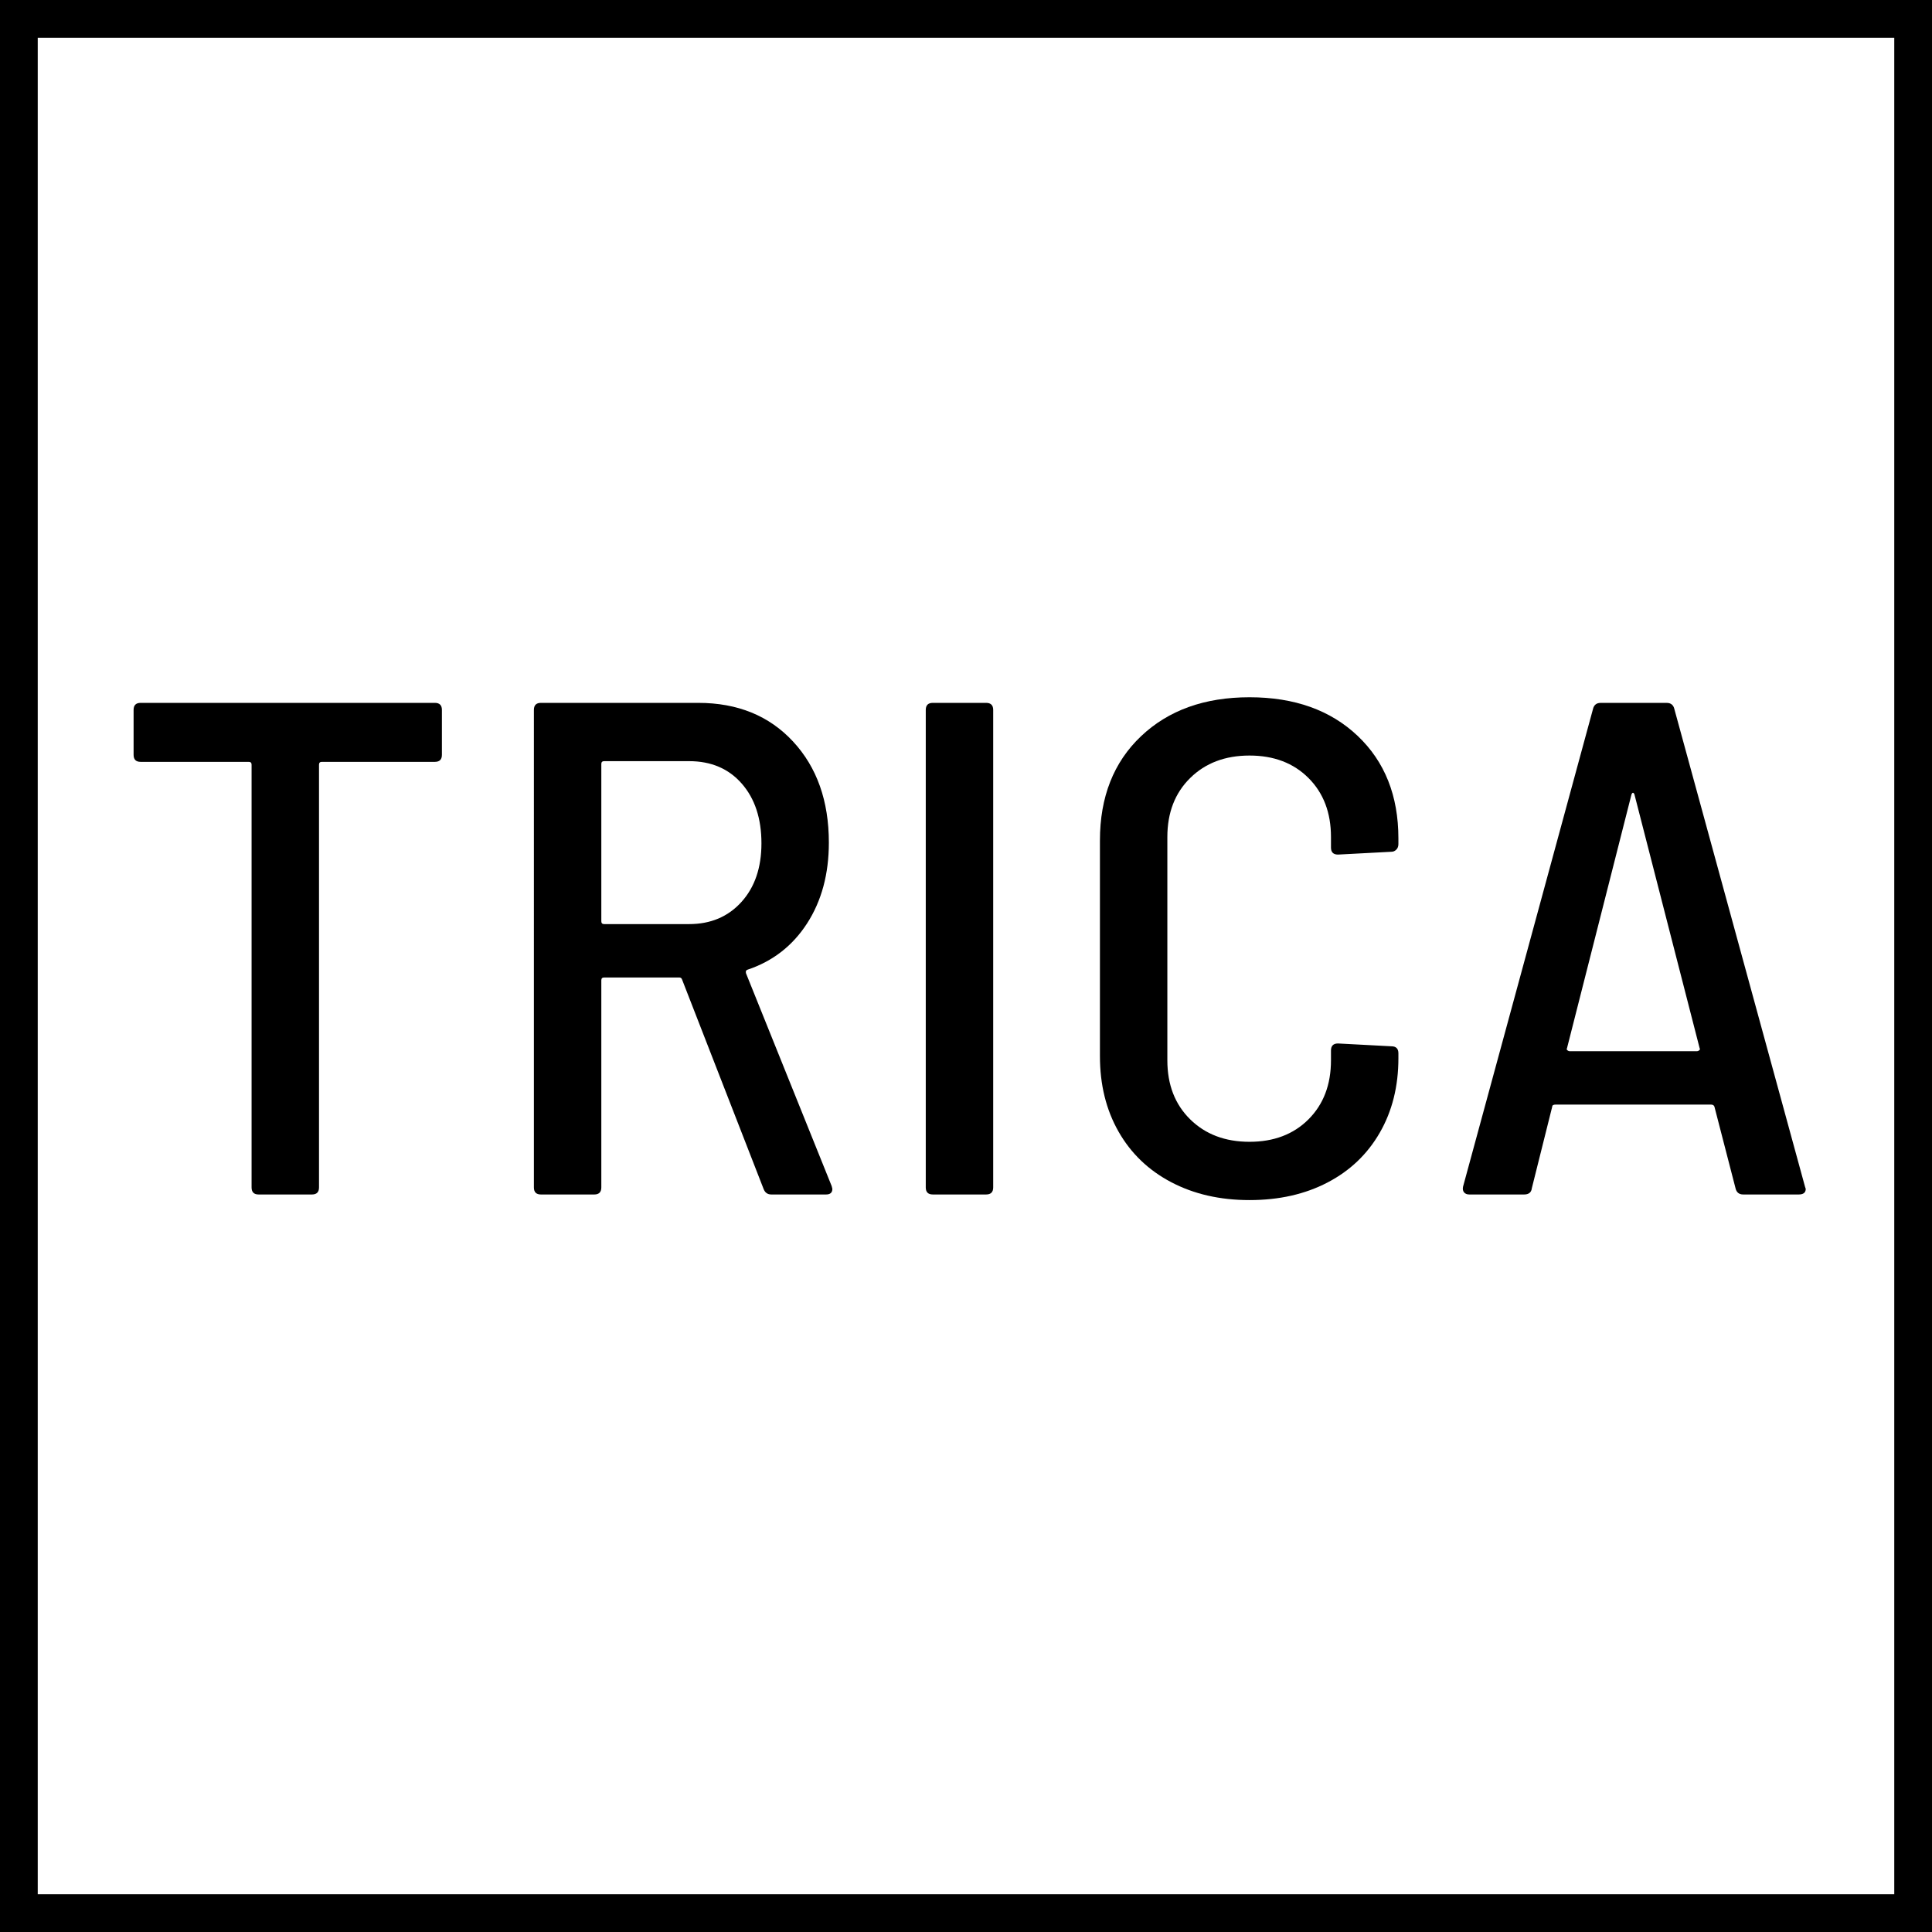
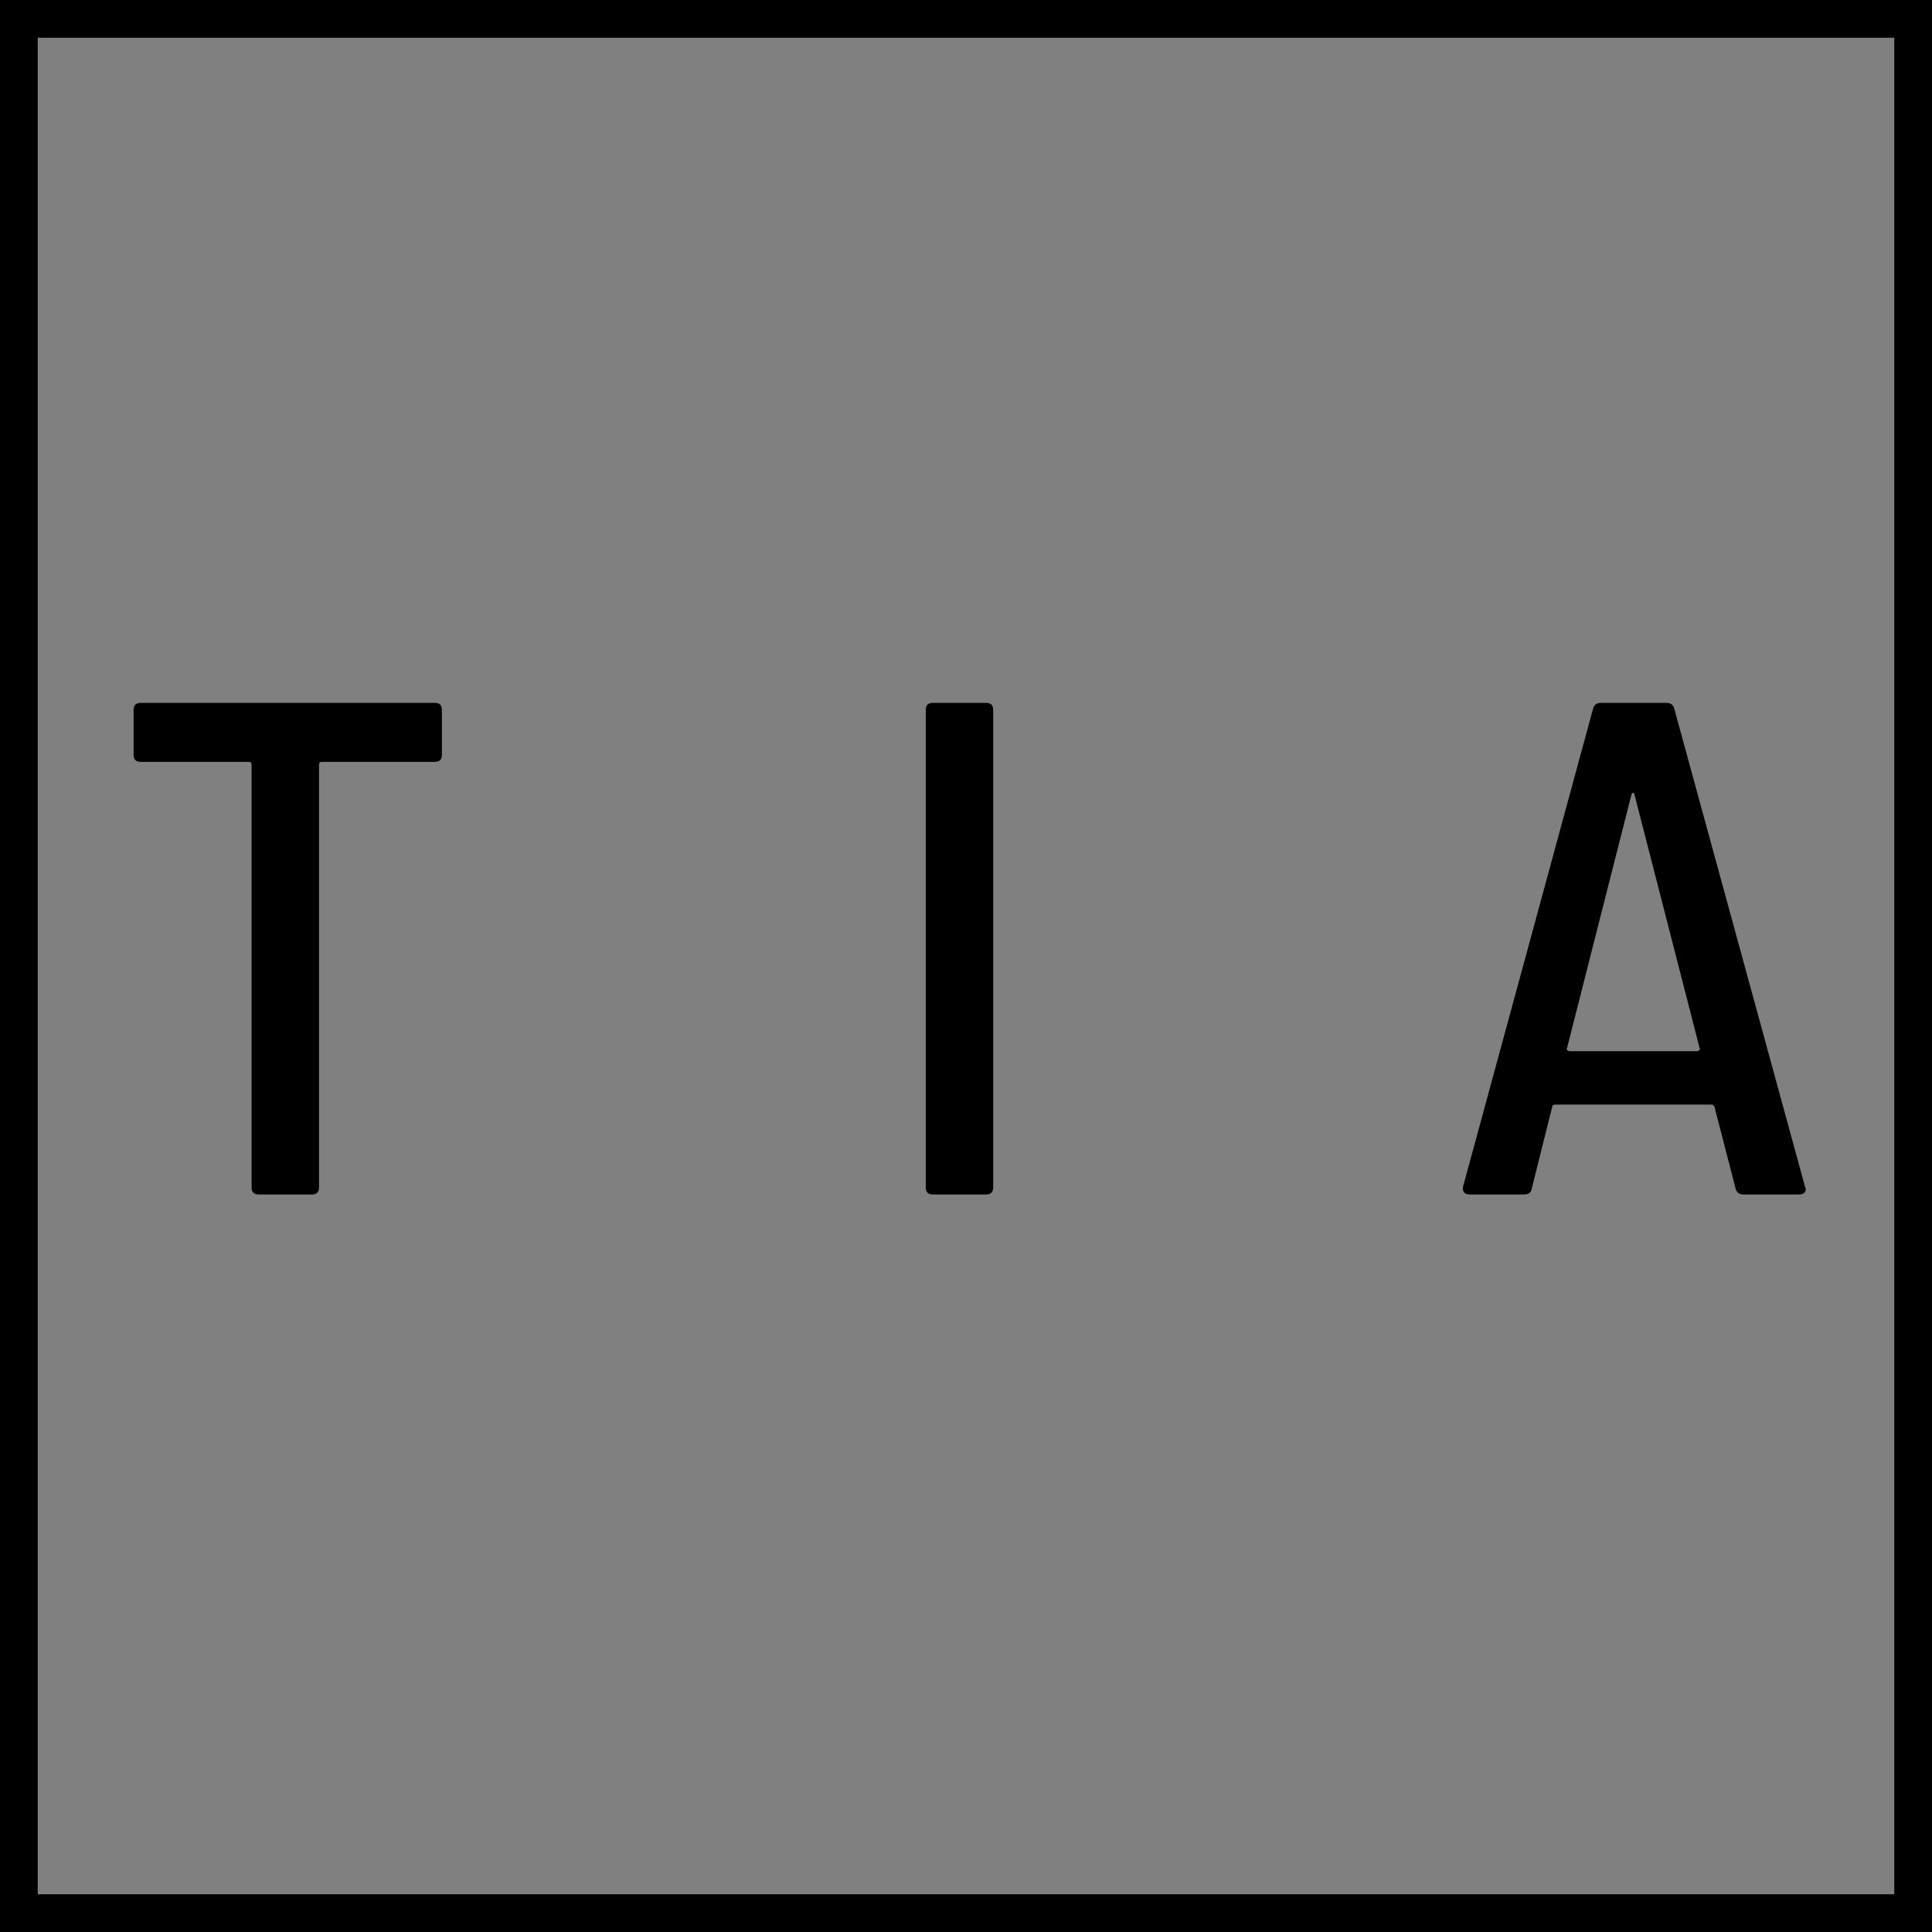
<svg xmlns="http://www.w3.org/2000/svg" version="1.1" x="0px" y="0px" width="256px" height="256px" viewBox="0 0 256 256" enable-background="new 0 0 256 256" xml:space="preserve">
  <rect x="0" y="0" width="256" height="256" fill="#808080" stroke="none" />
  <defs>
</defs>
  <g>
-     <rect x="2.5" y="2.5" fill="#FFFFFF" width="251" height="251" />
    <path d="M251,5v246H5V5H251 M256,0H0v256h256V0L256,0z" />
  </g>
  <path d="M58.555,94.064v5.956c0,0.621-0.312,0.93-0.931,0.93H42.643c-0.249,0-0.373,0.125-0.373,0.373v56.02  c0,0.621-0.311,0.932-0.931,0.932h-7.072c-0.621,0-0.931-0.311-0.931-0.932v-56.02c0-0.247-0.125-0.373-0.373-0.373h-14.33  c-0.621,0-0.931-0.309-0.931-0.93v-5.956c0-0.619,0.31-0.93,0.931-0.93h38.991C58.244,93.134,58.555,93.446,58.555,94.064z" />
-   <path d="M101.174,157.529l-10.795-27.731c-0.062-0.186-0.186-0.278-0.372-0.278H80.05c-0.249,0-0.372,0.125-0.372,0.372v27.451  c0,0.621-0.311,0.932-0.931,0.932h-7.072c-0.621,0-0.931-0.311-0.931-0.932V94.064c0-0.619,0.31-0.93,0.931-0.93H92.52  c5.211,0,9.398,1.707,12.562,5.118c3.164,3.413,4.746,7.879,4.746,13.4c0,4.157-0.963,7.724-2.885,10.702  c-1.923,2.978-4.56,5.025-7.909,6.142c-0.187,0.063-0.249,0.218-0.187,0.466l11.353,28.196l0.093,0.372  c0,0.497-0.279,0.745-0.837,0.745h-7.259C101.7,158.274,101.36,158.026,101.174,157.529z M79.678,101.23v20.845  c0,0.249,0.124,0.373,0.372,0.373h11.26c2.853,0,5.165-0.977,6.933-2.931c1.769-1.955,2.652-4.544,2.652-7.771  c0-3.288-0.869-5.923-2.605-7.91c-1.737-1.985-4.064-2.978-6.979-2.978H80.05C79.801,100.858,79.678,100.983,79.678,101.23z" />
  <path d="M122.669,157.343V94.064c0-0.619,0.31-0.93,0.931-0.93h7.071c0.619,0,0.932,0.312,0.932,0.93v63.278  c0,0.621-0.312,0.932-0.932,0.932H123.6C122.979,158.274,122.669,157.964,122.669,157.343z" />
-   <path d="M155.192,156.646c-3.01-1.582-5.337-3.816-6.979-6.699c-1.645-2.886-2.466-6.22-2.466-10.004v-28.569  c0-5.77,1.814-10.376,5.444-13.819c3.628-3.443,8.421-5.164,14.376-5.164c5.956,0,10.732,1.707,14.331,5.118  c3.597,3.413,5.397,7.942,5.397,13.586v0.745c0,0.311-0.093,0.558-0.279,0.744c-0.187,0.187-0.404,0.279-0.651,0.279l-7.072,0.373  c-0.621,0-0.931-0.31-0.931-0.931v-1.396c0-3.225-0.992-5.831-2.978-7.817c-1.986-1.985-4.592-2.978-7.817-2.978  s-5.848,0.993-7.862,2.978c-2.018,1.986-3.024,4.592-3.024,7.817v29.593c0,3.226,1.007,5.831,3.024,7.816  c2.015,1.985,4.637,2.977,7.862,2.977s5.831-0.991,7.817-2.977c1.985-1.985,2.978-4.591,2.978-7.816v-1.304  c0-0.619,0.31-0.931,0.931-0.931l7.072,0.373c0.619,0,0.931,0.311,0.931,0.93v0.651c0,3.722-0.822,7.012-2.466,9.863  c-1.645,2.855-3.955,5.059-6.934,6.607c-2.978,1.553-6.421,2.327-10.329,2.327C161.66,159.019,158.201,158.228,155.192,156.646z" />
  <path d="M229.963,157.437l-2.791-10.794c-0.062-0.187-0.219-0.28-0.466-0.28h-20.565c-0.312,0-0.465,0.094-0.465,0.28l-2.699,10.794  c-0.062,0.558-0.404,0.838-1.023,0.838h-7.258c-0.312,0-0.545-0.093-0.699-0.28c-0.155-0.186-0.201-0.433-0.139-0.744l17.215-63.278  c0.124-0.558,0.466-0.837,1.024-0.837h8.747c0.559,0,0.898,0.279,1.023,0.837l17.309,63.278l0.093,0.279  c0,0.497-0.311,0.745-0.931,0.745h-7.352C230.428,158.274,230.087,157.994,229.963,157.437z M207.676,139.15  c0.093,0.093,0.201,0.141,0.326,0.141h16.843c0.124,0,0.233-0.048,0.326-0.141c0.094-0.092,0.107-0.17,0.046-0.232l-8.654-33.687  c-0.062-0.124-0.125-0.186-0.186-0.186c-0.062,0-0.126,0.062-0.187,0.186l-8.561,33.687  C207.567,138.98,207.583,139.059,207.676,139.15z" />
</svg>